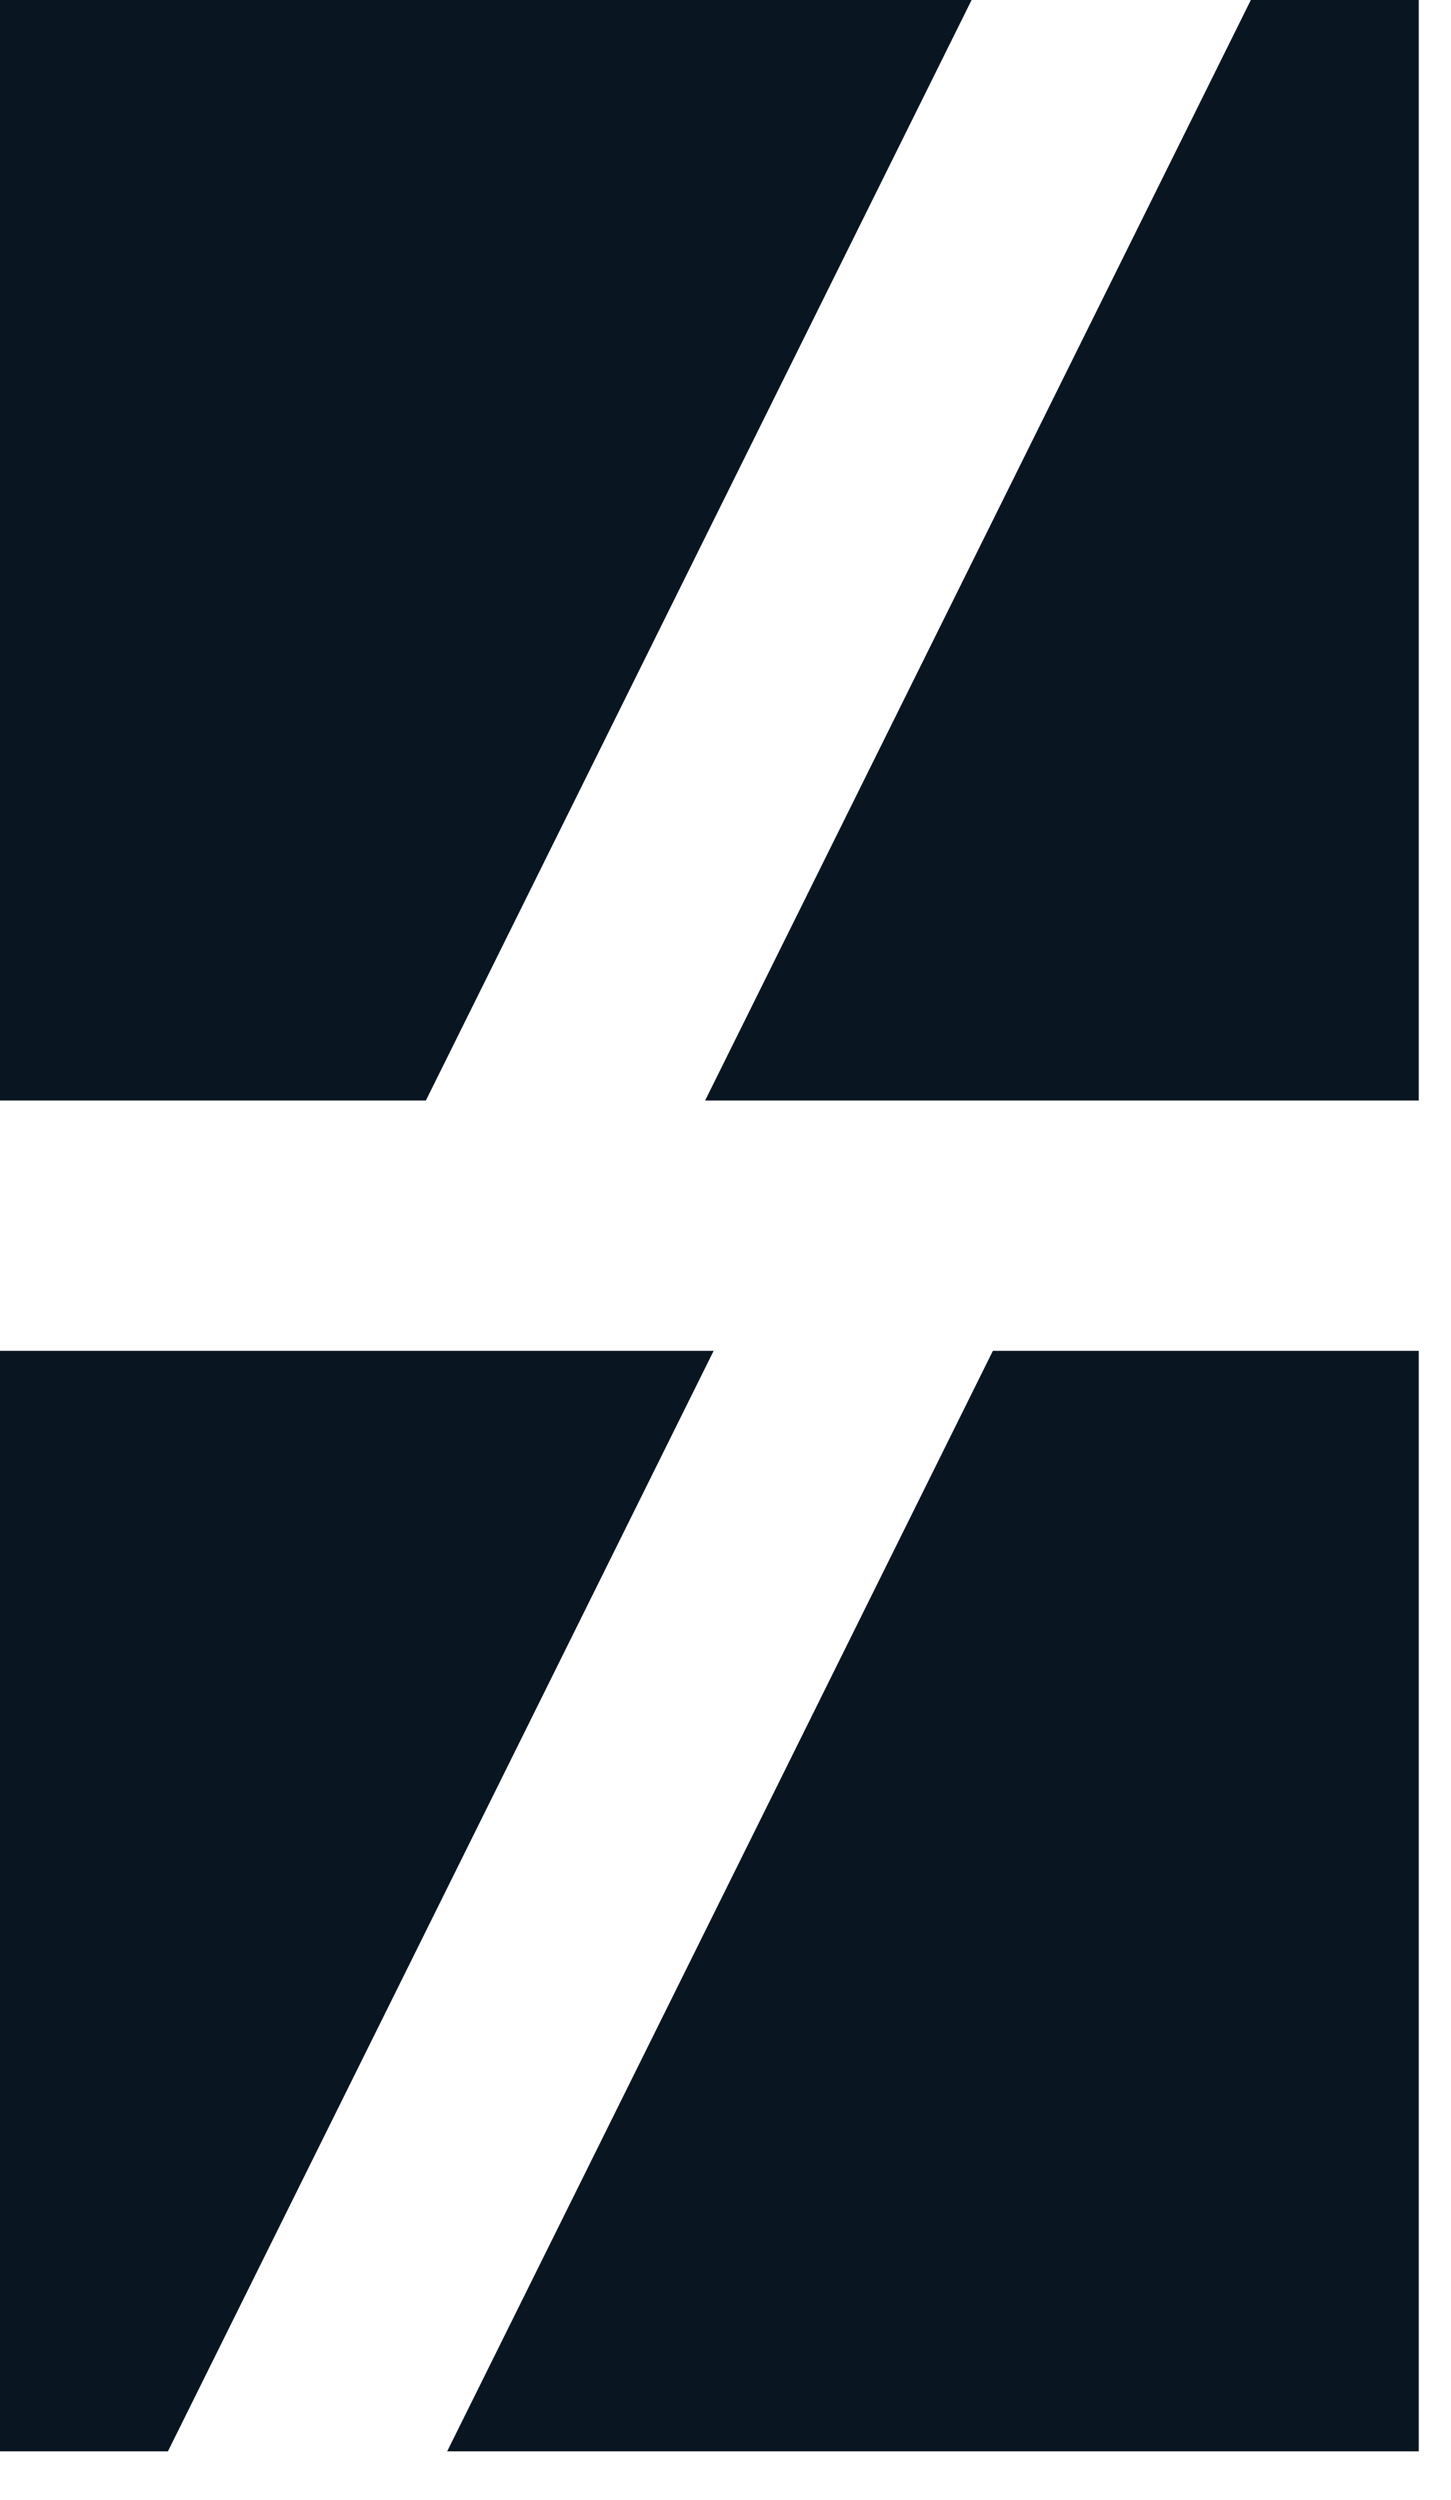
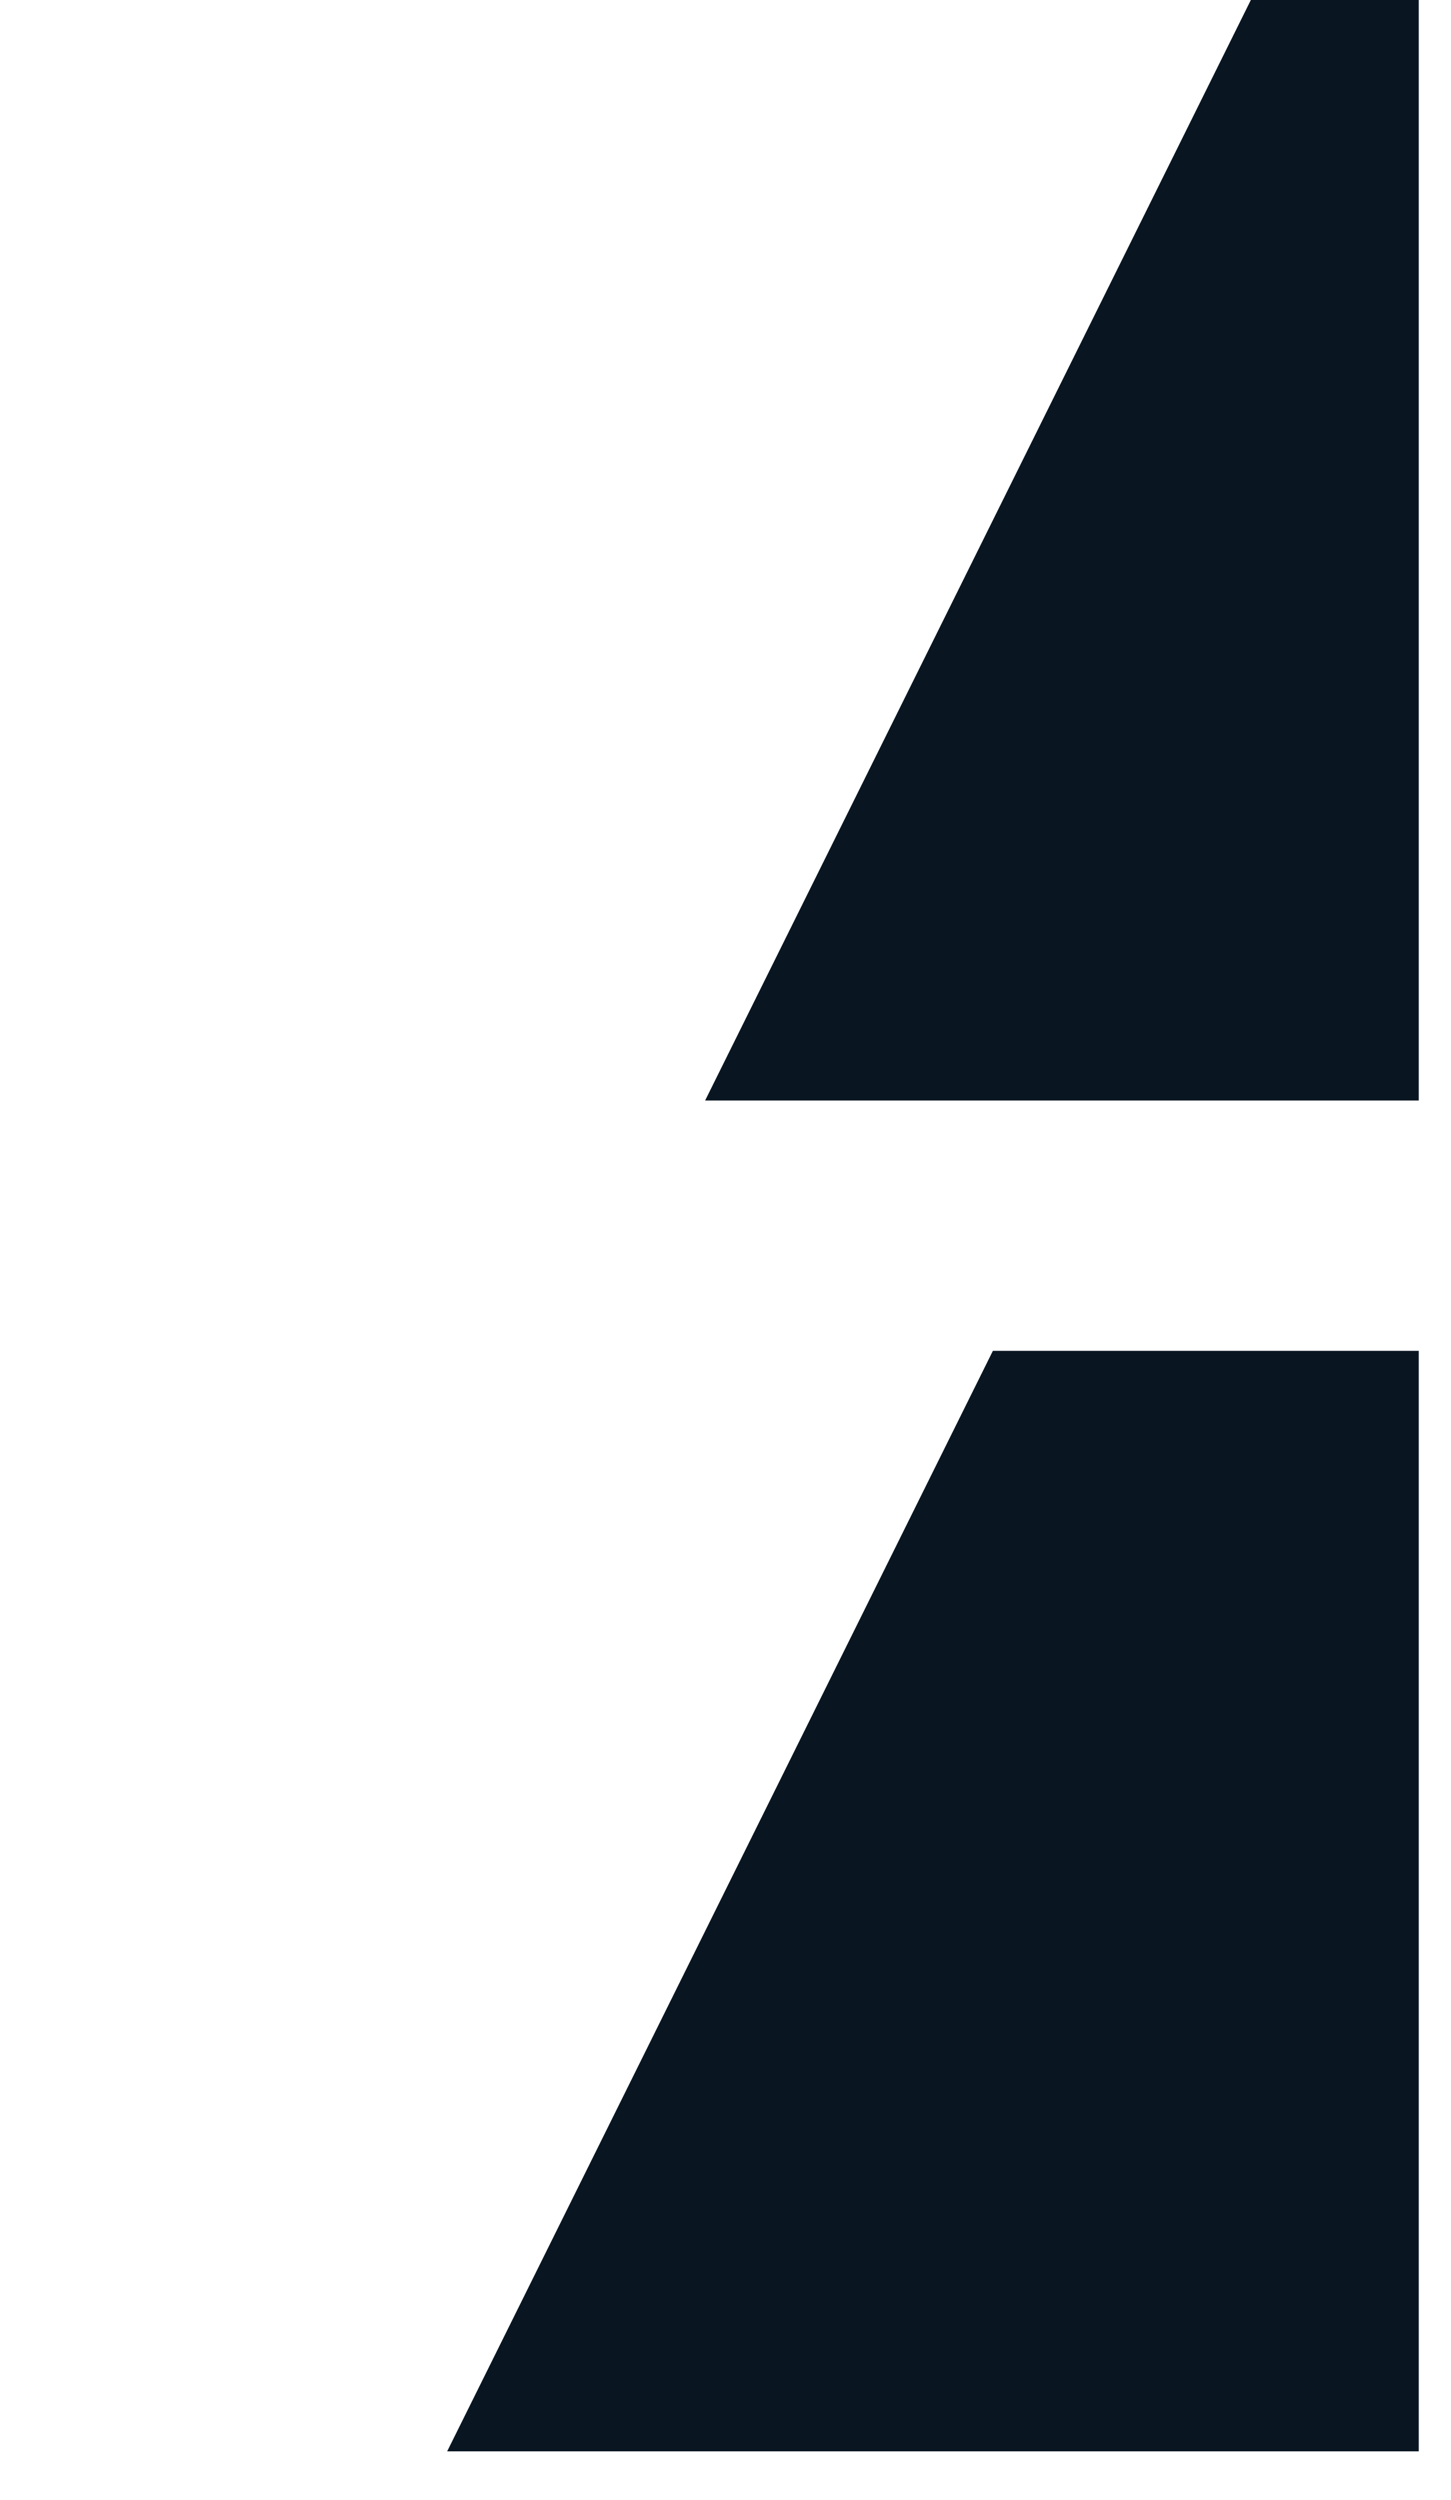
<svg xmlns="http://www.w3.org/2000/svg" fill="none" height="100%" overflow="visible" preserveAspectRatio="none" style="display: block;" viewBox="0 0 18 31" width="100%">
  <g id="Vector">
-     <path d="M12.053 0H0V13.648H5.283L12.053 0Z" fill="#091622" />
-     <path d="M8.853 16.752H0V30.4H2.083L8.853 16.752Z" fill="#091622" />
+     <path d="M12.053 0H0H5.283L12.053 0Z" fill="#091622" />
    <path d="M8.747 13.648H17.6V0H15.517L8.747 13.648Z" fill="#091622" />
    <path d="M5.547 30.4H17.6V16.752H12.317L5.547 30.4Z" fill="#091622" />
  </g>
</svg>